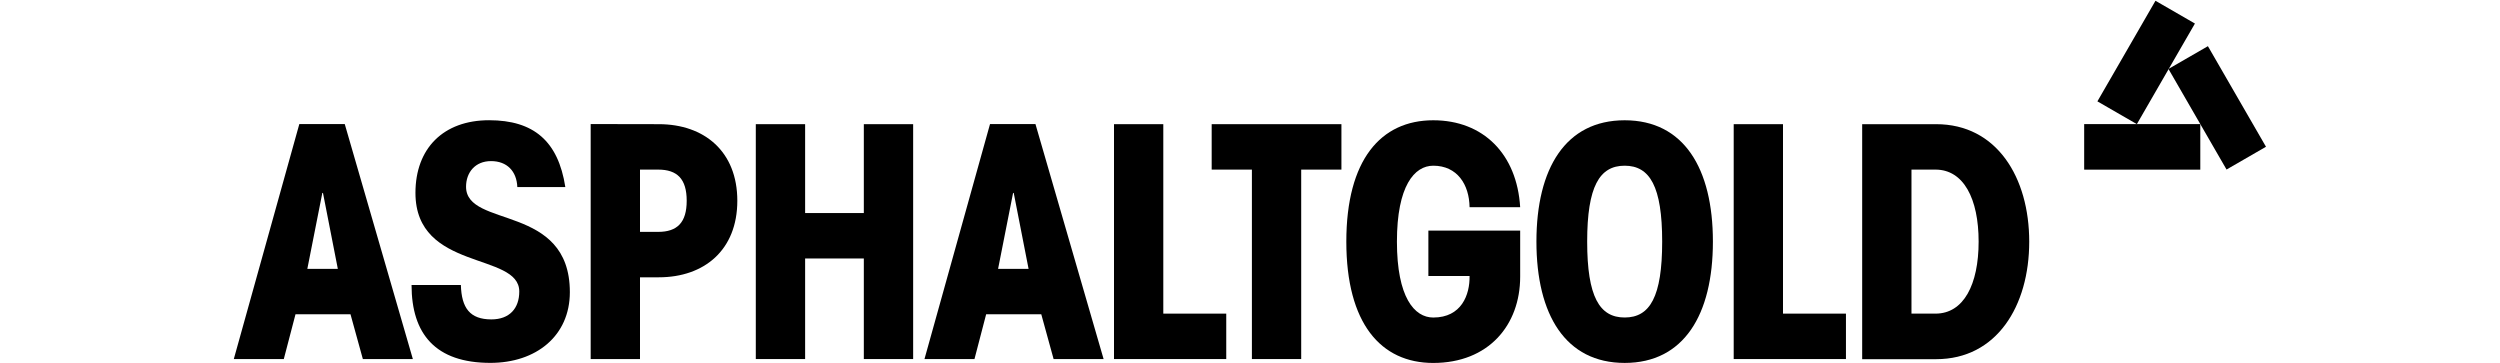
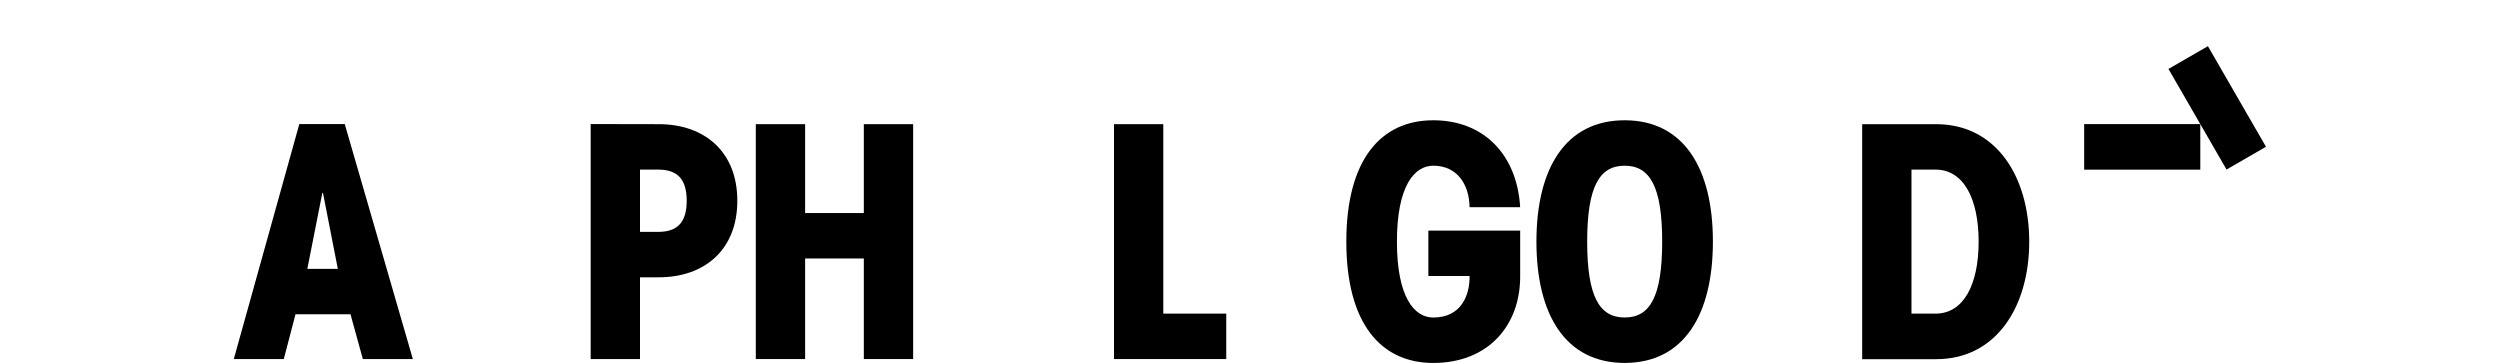
<svg xmlns="http://www.w3.org/2000/svg" width="1000" height="145.18" viewBox="0 0 1000 145.18">
  <g id="asphaltgold-logo-desktop" transform="translate(0 -93)">
    <path id="Pfad_1" data-name="Pfad 1" d="M129.19,170.18h-.26l-6,30.37h12.2Zm35.95,66.44h-20l-4.94-17.91h-22l-4.68,17.91h-20l26.21-94H137.9Z" />
-     <path id="Pfad_2" data-name="Pfad 2" d="M184.35,207c.26,9.22,3.63,13.76,12.2,13.76,7.26,0,11.16-4.41,11.16-11.16,0-15.83-41.53-8-41.53-39.45,0-17.78,11.16-29.06,29.46-29.06,17.78,0,27.64,8.3,30.49,26.73h-19.2c-.26-6.36-4.15-10.38-10.51-10.38s-10,4.54-10,10.25c0,16.74,41.52,6.61,41.52,42.17,0,17.52-13.49,28.29-31.79,28.29-21.93,0-31.53-11.55-31.53-31.15Z" />
    <path id="Pfad_3" data-name="Pfad 3" d="M256,185.75h7.27c7.65,0,11.41-3.76,11.41-12.45s-3.76-12.46-11.41-12.46H256Zm7.53-43.08c18.16,0,31.4,10.9,31.4,30.63s-13.24,30.62-31.4,30.62H256v32.7H236.27v-94Z" />
    <path id="Pfad_4" data-name="Pfad 4" d="M302.32,236.62V142.67h19.73v35.55h23.48V142.67h19.73v93.95H345.53V196.39H322.05v40.23Z" />
-     <path id="Pfad_5" data-name="Pfad 5" d="M405.49,170.18h-.26l-6,30.37h12.2Zm35.95,66.44h-20l-4.93-17.91H394.46l-4.67,17.91h-20l26.22-94h18.17Z" />
    <path id="Pfad_6" data-name="Pfad 6" d="M445.6,142.67h19.72v75.78H490.5v18.17H445.6Z" />
-     <path id="Pfad_7" data-name="Pfad 7" d="M520.48,160.84v75.78H500.76V160.84H484.67V142.67h51.9v18.17Z" />
    <path id="Pfad_8" data-name="Pfad 8" d="M587.83,175.89c-.13-9.08-4.93-16.61-14.53-16.61-7.52,0-14.53,8.05-14.53,30.37s7,30.36,14.53,30.36c11.29,0,14.66-9.08,14.53-16.61H571.35V185.23h36.72v18.43c0,19.46-12.71,34.52-34.77,34.52-21,0-34.77-15.84-34.77-48.53s13.75-48.54,34.77-48.54c20,0,33.48,13.5,34.77,34.78Z" />
    <path id="Pfad_9" data-name="Pfad 9" d="M649.87,220c10.12,0,15-8.3,15-30.36s-4.93-30.36-15-30.36-15,8.3-15,30.36,4.93,30.36,15,30.36m0-78.89c23.62,0,35.29,19.2,35.29,48.53s-11.67,48.53-35.29,48.53-35.3-19.21-35.3-48.53,11.68-48.53,35.3-48.53" />
-     <path id="Pfad_10" data-name="Pfad 10" d="M693.48,142.67H713.2v75.78h25.18v18.17h-44.9Z" />
    <path id="Pfad_11" data-name="Pfad 11" d="M764.59,218.45h9.61c11.29,0,17.25-11.67,17.25-28.81s-6-28.8-17.25-28.8h-9.61Zm-19.72-75.78h29.58c24.27,0,37.24,21.28,37.24,47s-13,47-37.24,47H744.87Z" />
    <rect id="Rechteck_1" data-name="Rechteck 1" width="46.45" height="18.22" transform="translate(833.67 142.64)" />
-     <rect id="Rechteck_2" data-name="Rechteck 2" width="46.46" height="18.22" transform="translate(838.961 133.543) rotate(-60)" />
    <rect id="Rechteck_3" data-name="Rechteck 3" width="18.22" height="46.46" transform="matrix(0.866, -0.5, 0.5, 0.866, 867.386, 120.578)" />
    <rect id="Rechteck_4" data-name="Rechteck 4" width="1000" height="145" transform="translate(0 93)" opacity="0" />
  </g>
</svg>